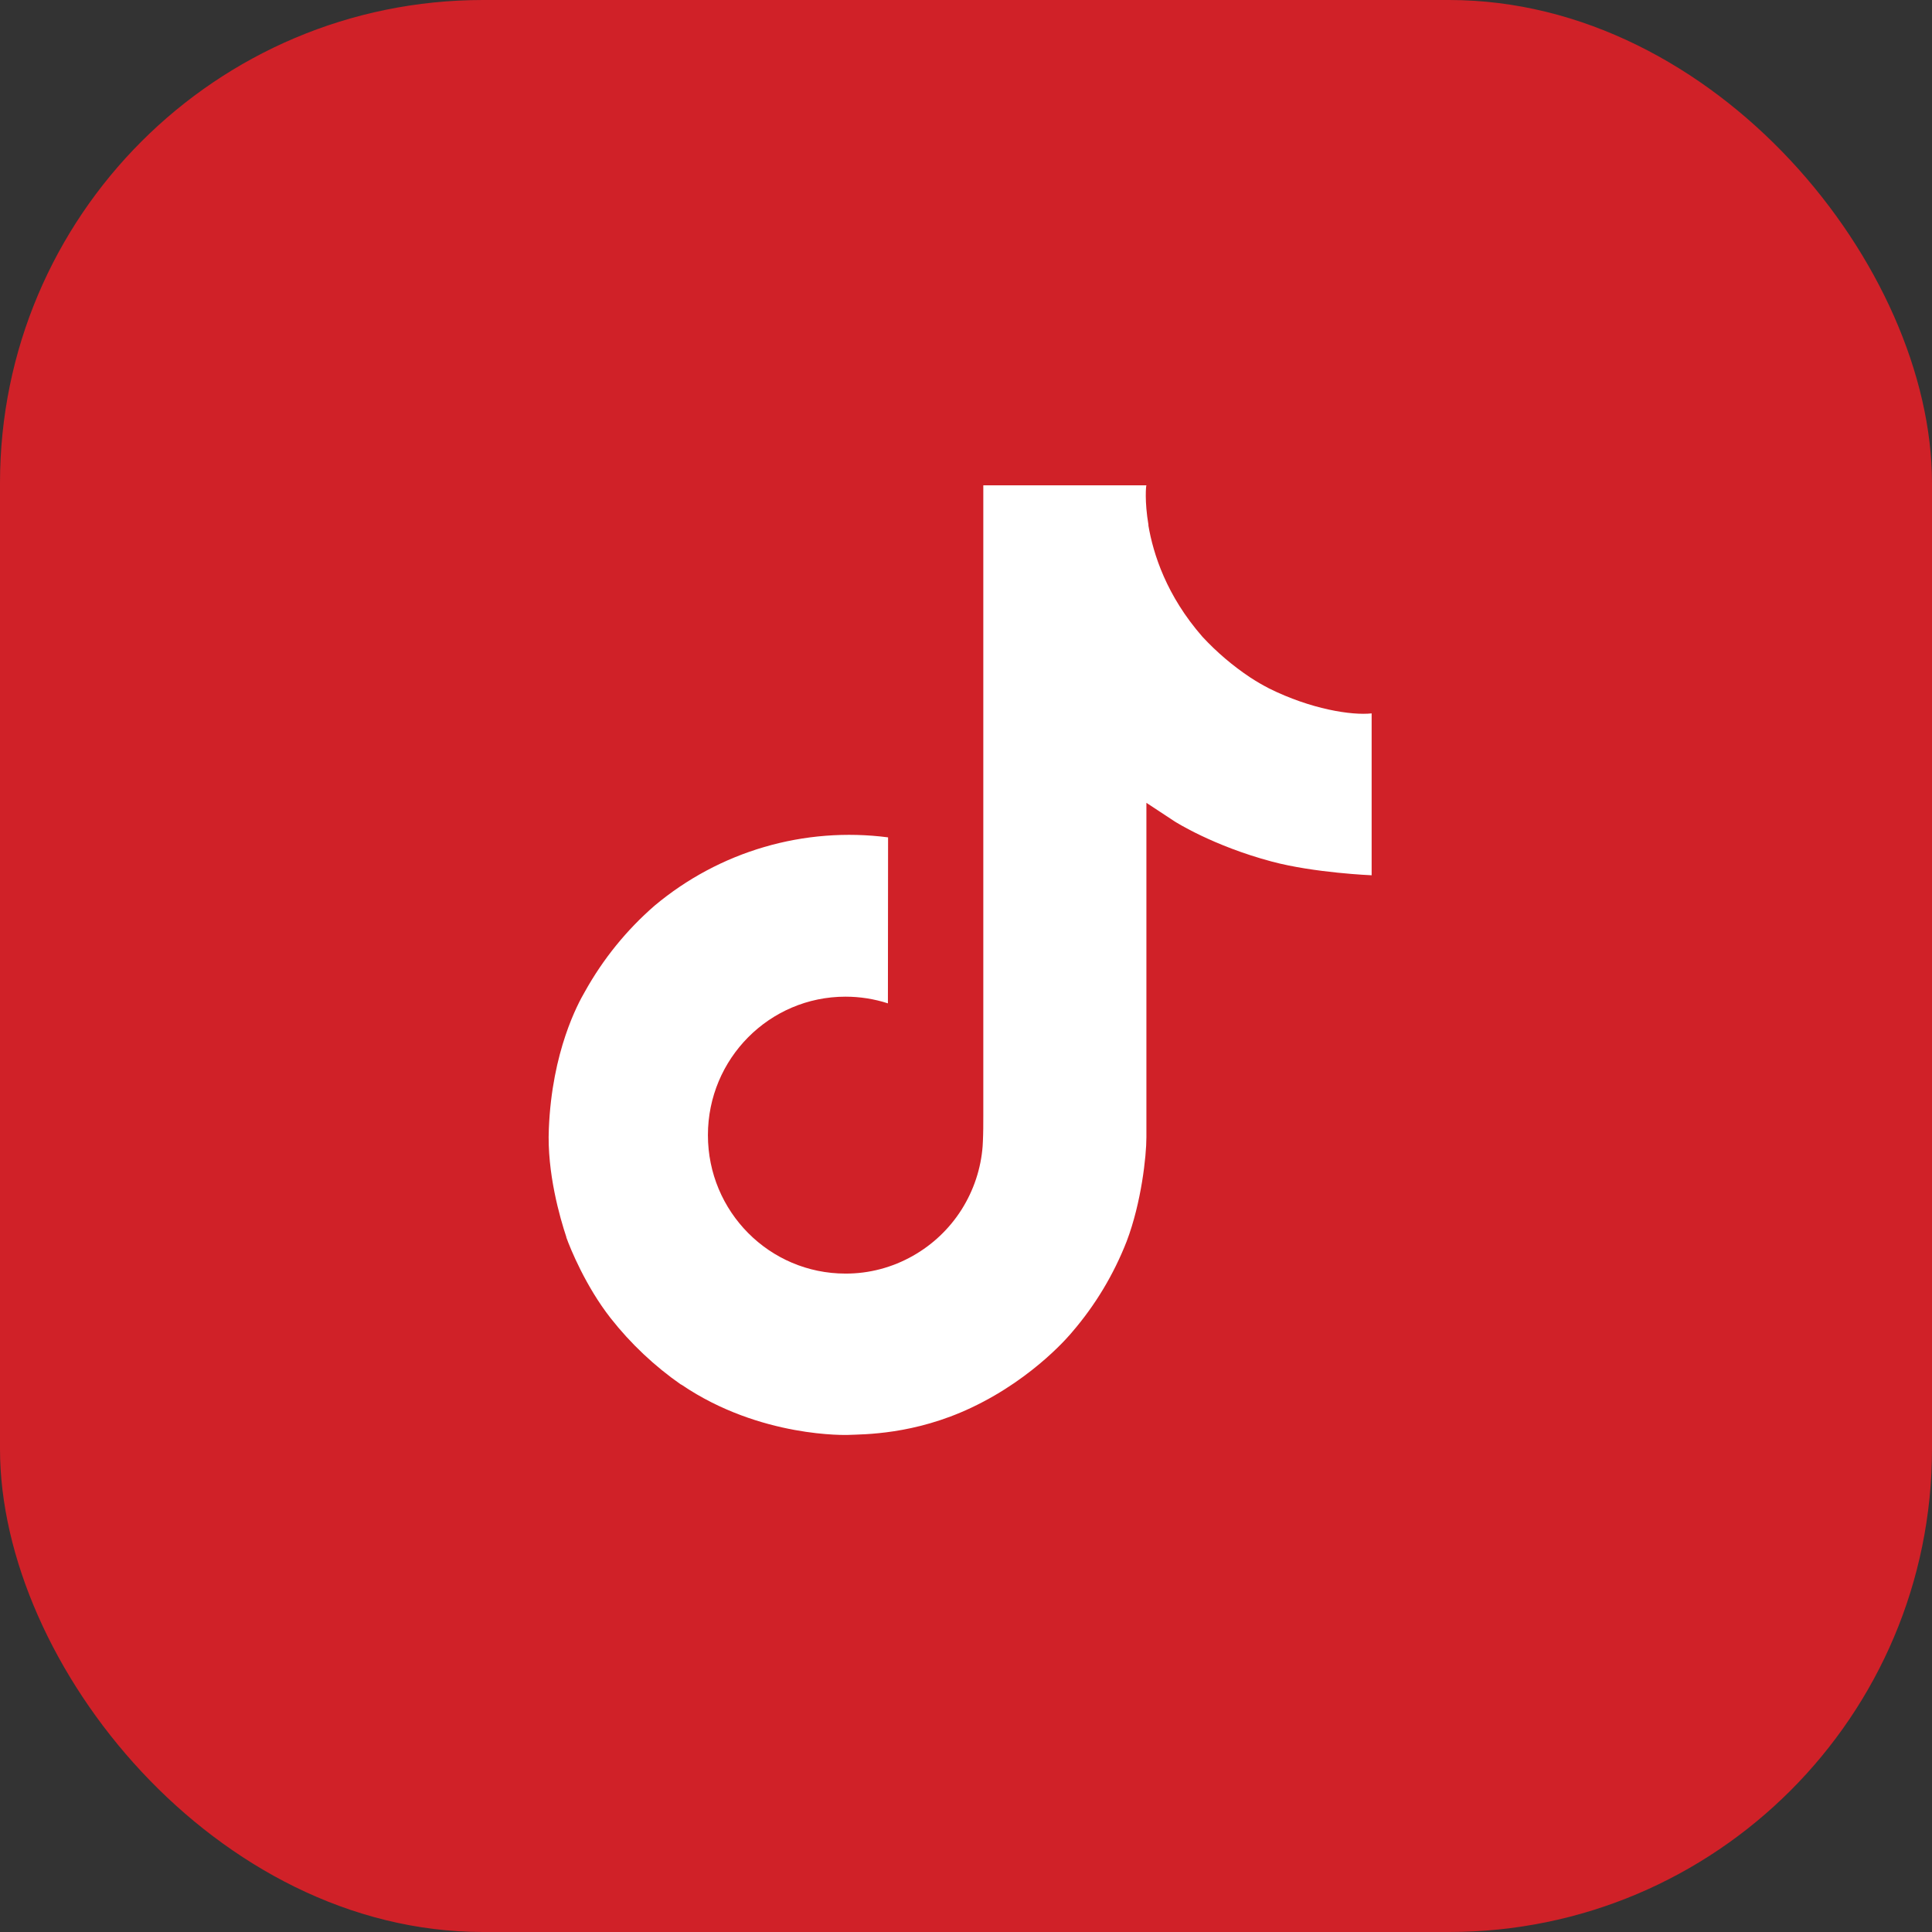
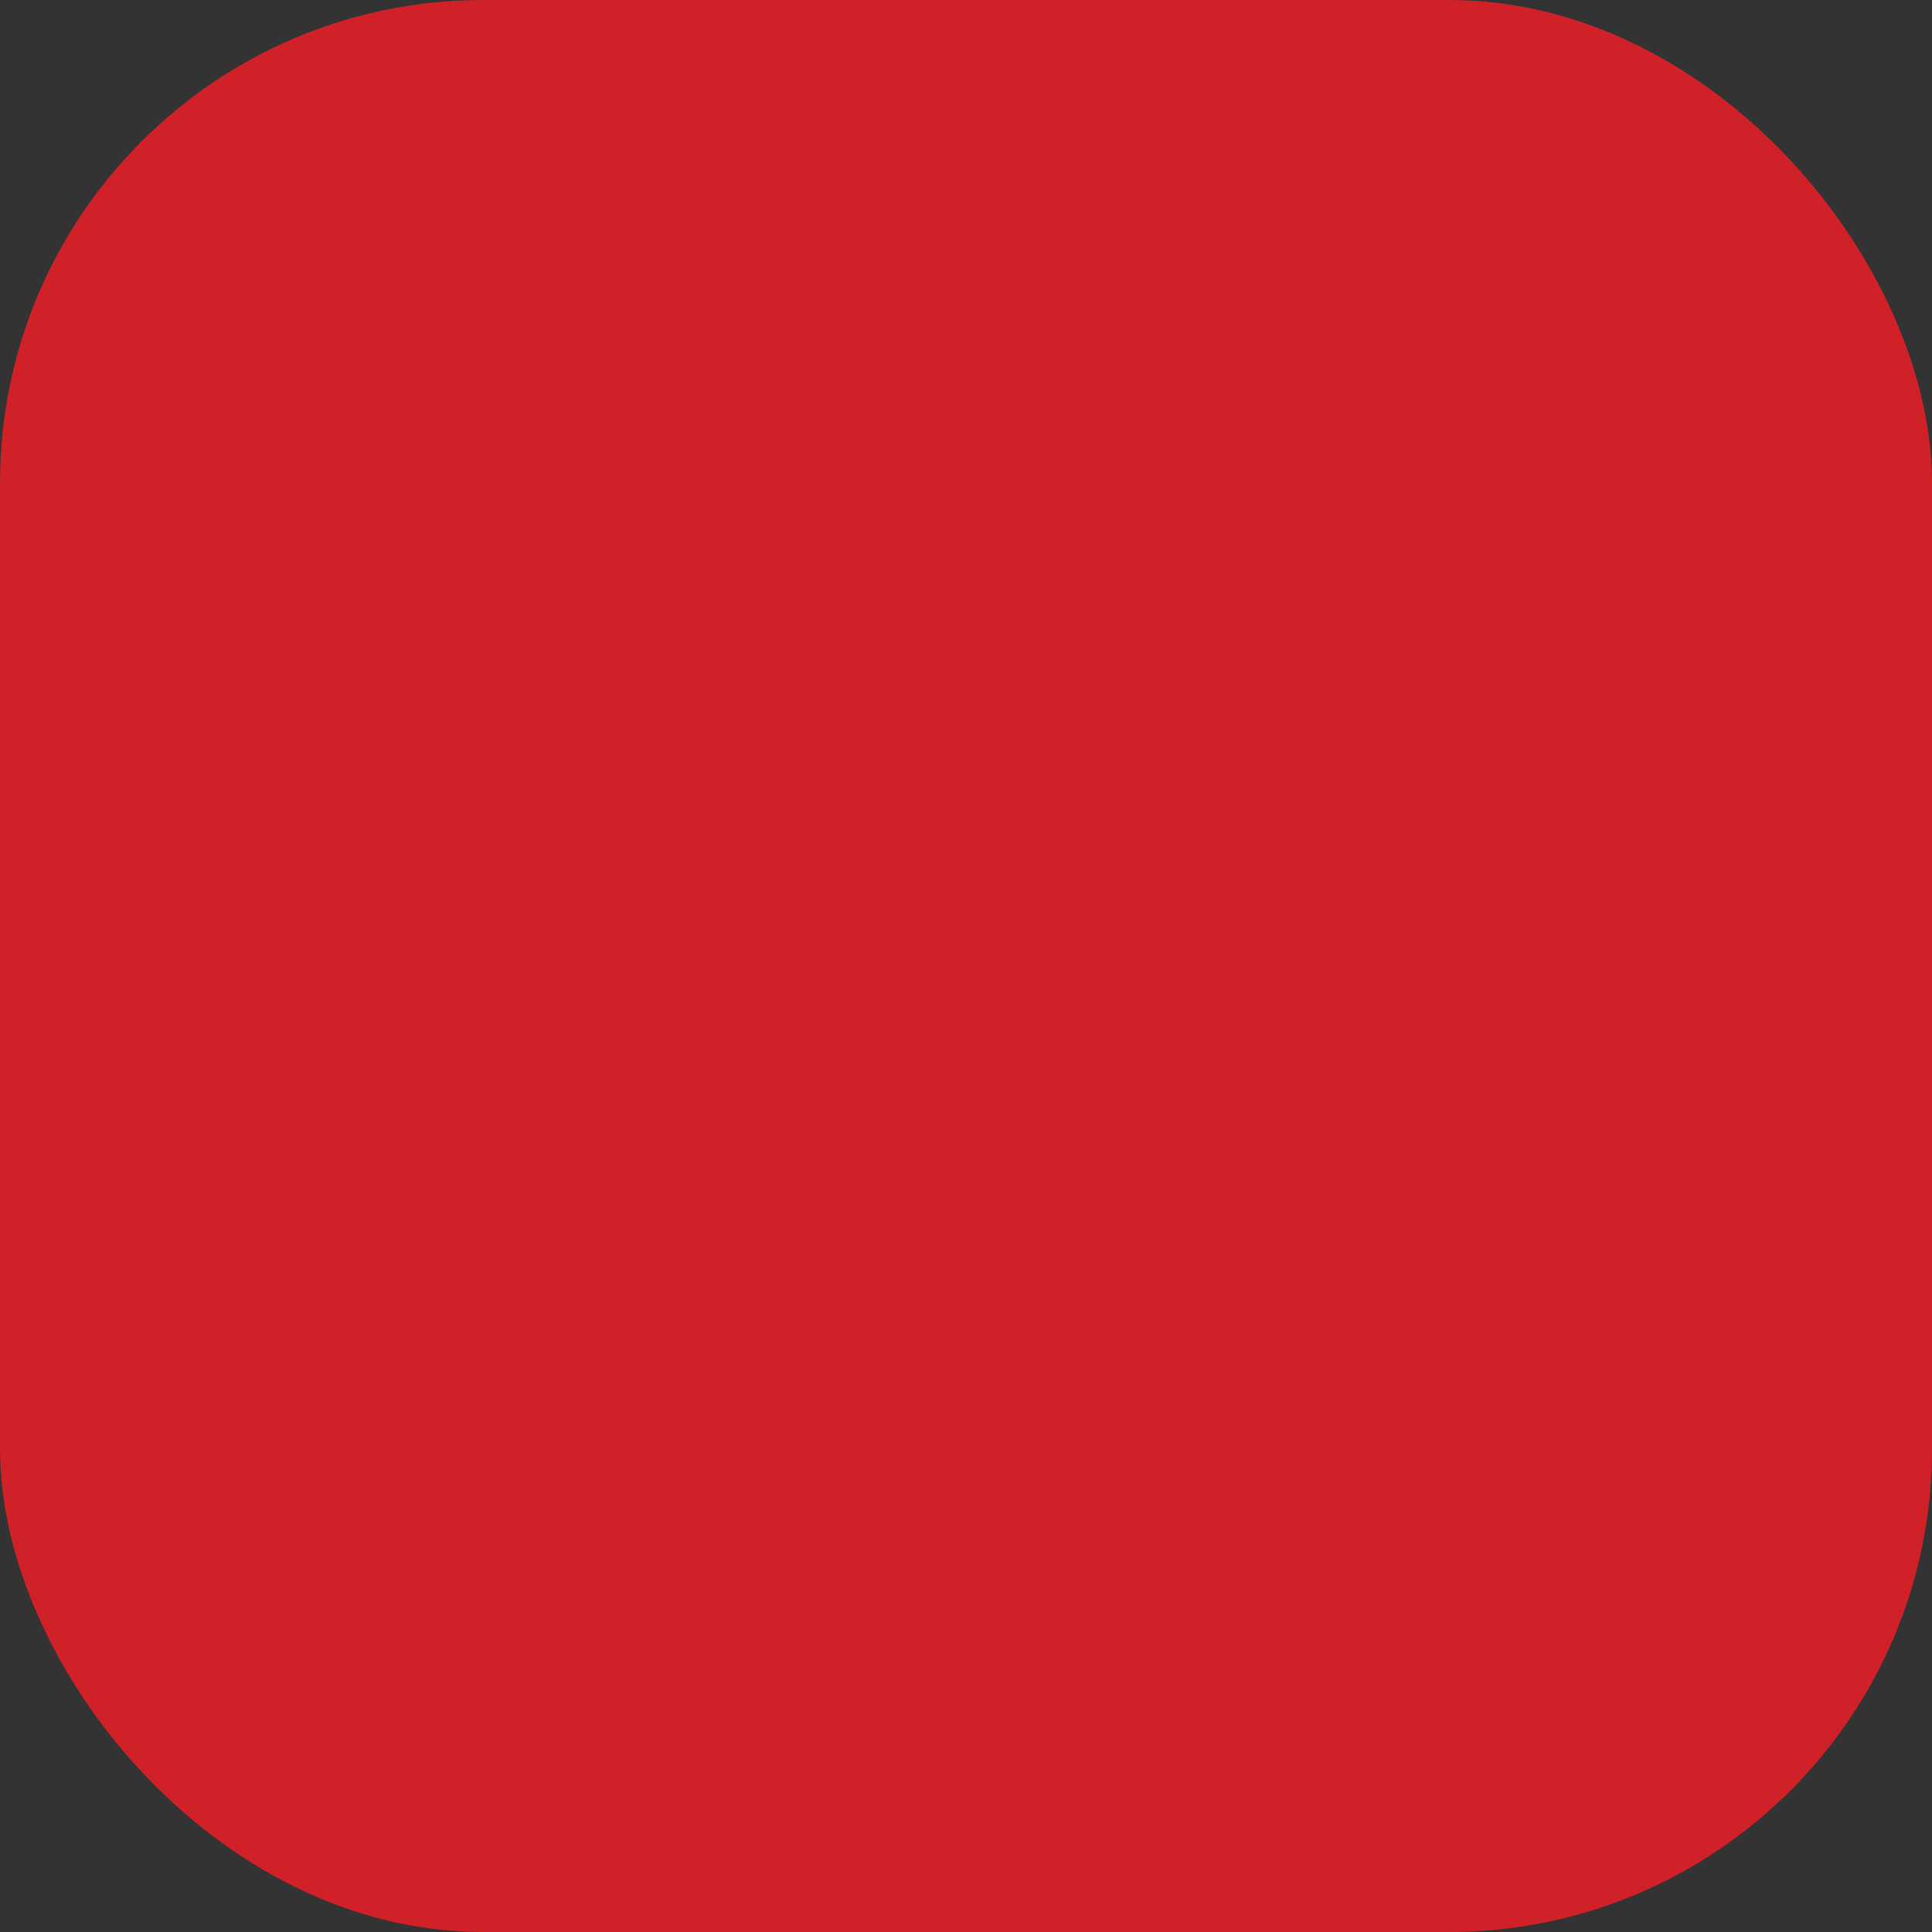
<svg xmlns="http://www.w3.org/2000/svg" width="24" height="24" viewBox="0 0 24 24" fill="none">
  <rect x="0" y="0" width="24" height="24" fill="#333333" stroke="none" />
  <rect width="24" height="24" rx="6" fill="#D02128" />
-   <path d="M15.765 8.552C15.686 8.511 15.608 8.466 15.533 8.417C15.315 8.272 15.115 8.102 14.937 7.91C14.492 7.401 14.326 6.885 14.265 6.523H14.267C14.216 6.223 14.237 6.029 14.241 6.029H12.215V13.863C12.215 13.968 12.215 14.072 12.21 14.175C12.21 14.188 12.209 14.199 12.208 14.213C12.208 14.219 12.208 14.225 12.207 14.23C12.207 14.232 12.207 14.233 12.207 14.235C12.186 14.516 12.096 14.787 11.945 15.026C11.794 15.264 11.587 15.461 11.341 15.6C11.086 15.745 10.797 15.822 10.503 15.821C9.559 15.821 8.794 15.052 8.794 14.101C8.794 13.151 9.559 12.381 10.503 12.381C10.682 12.381 10.86 12.409 11.03 12.464L11.032 10.402C10.516 10.335 9.992 10.376 9.493 10.522C8.994 10.668 8.531 10.916 8.132 11.25C7.783 11.553 7.49 11.915 7.265 12.32C7.179 12.467 6.857 13.059 6.818 14.021C6.793 14.567 6.957 15.132 7.035 15.366V15.371C7.084 15.509 7.275 15.978 7.585 16.374C7.835 16.692 8.131 16.971 8.463 17.202V17.197L8.467 17.202C9.448 17.868 10.536 17.825 10.536 17.825C10.724 17.817 11.354 17.825 12.07 17.485C12.865 17.109 13.317 16.549 13.317 16.549C13.606 16.214 13.835 15.832 13.996 15.42C14.179 14.938 14.241 14.36 14.241 14.129V9.973C14.265 9.988 14.592 10.204 14.592 10.204C14.592 10.204 15.064 10.507 15.8 10.703C16.328 10.844 17.039 10.873 17.039 10.873V8.862C16.79 8.889 16.284 8.81 15.765 8.552Z" fill="white" />
</svg>